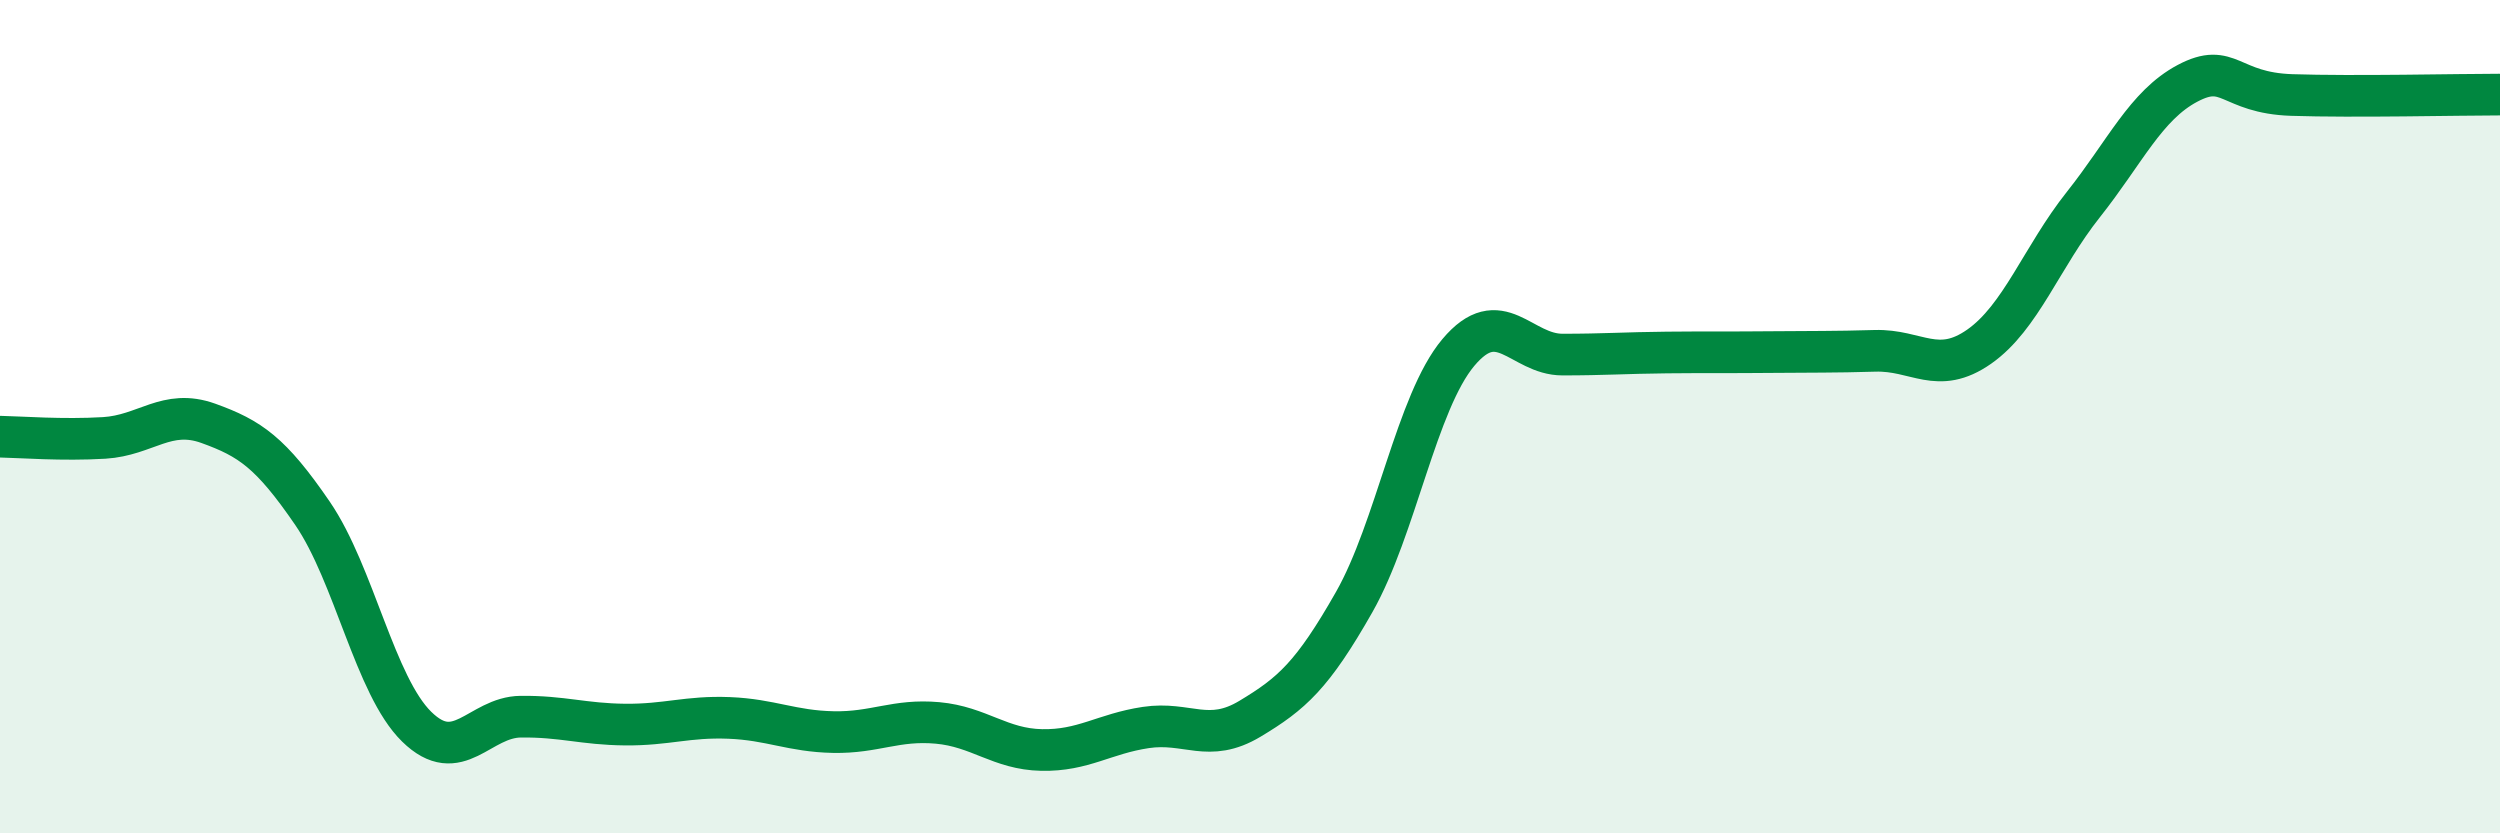
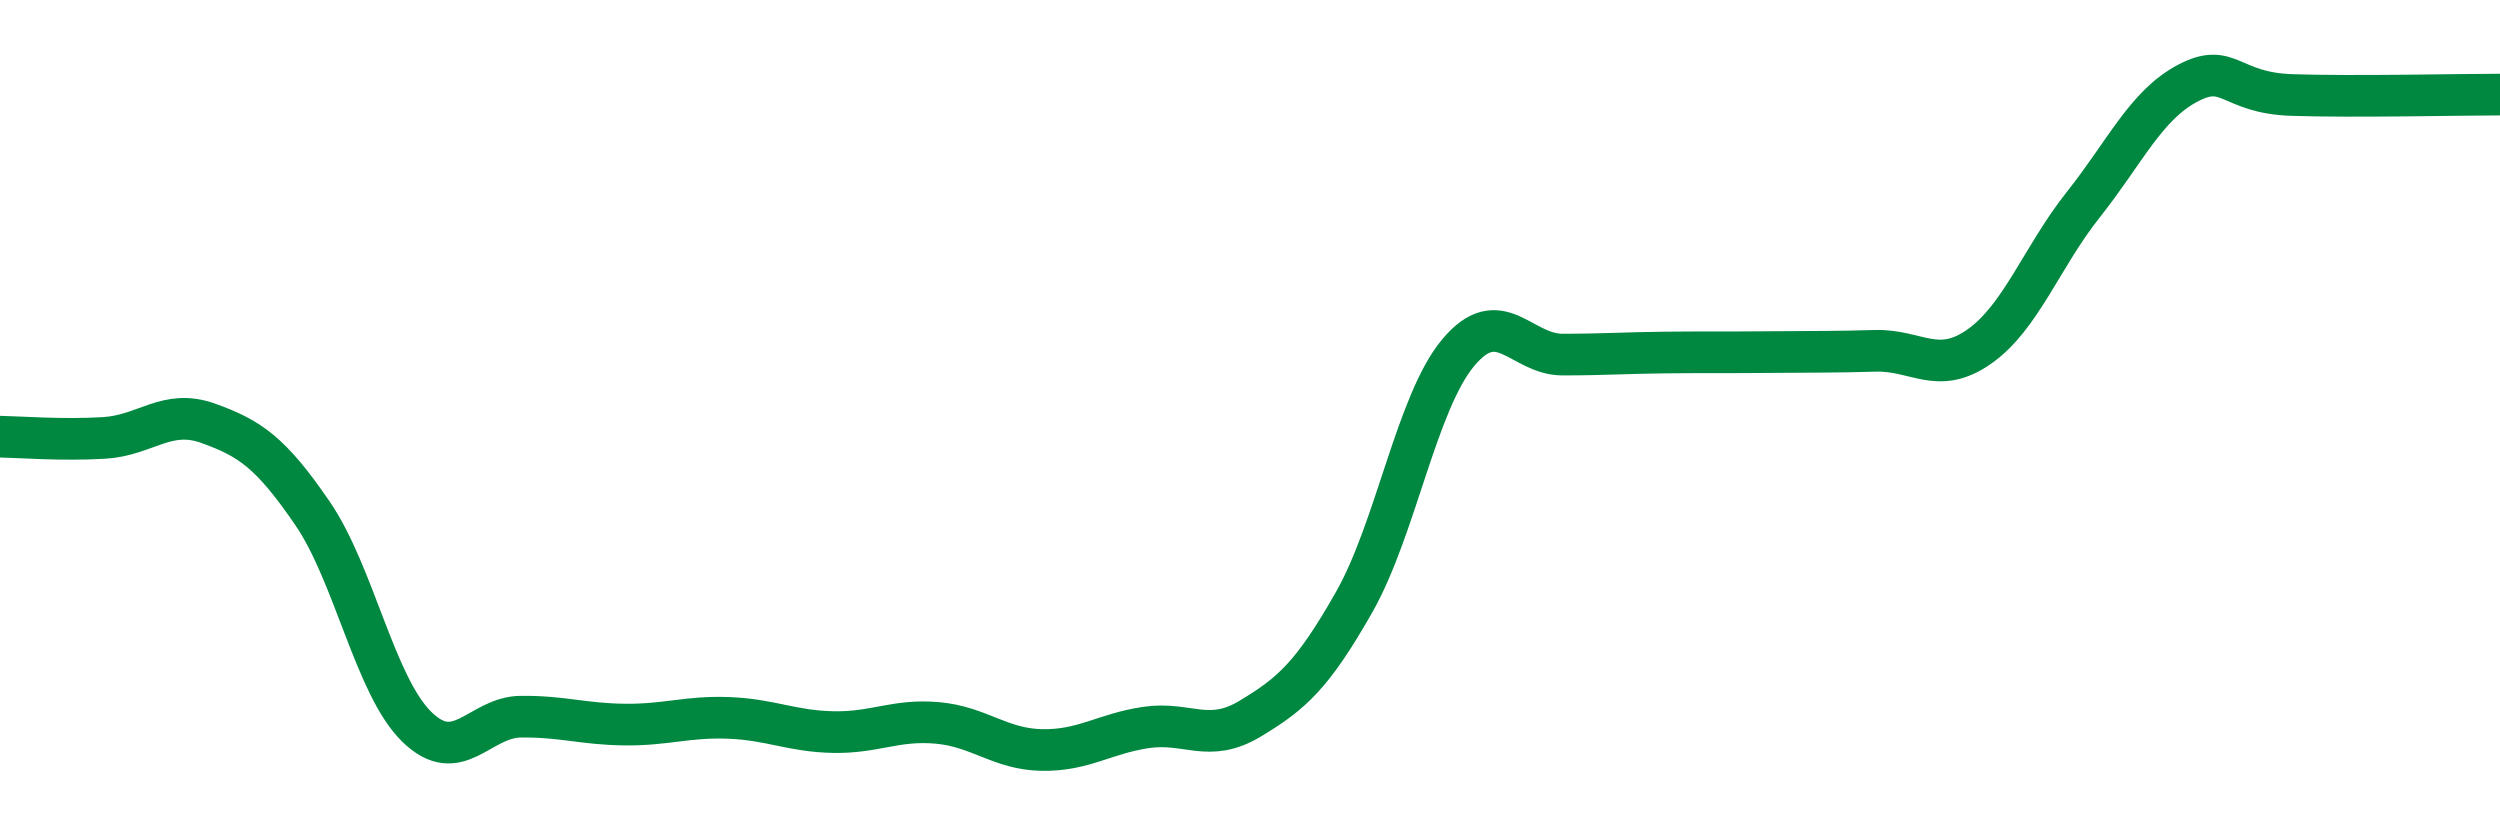
<svg xmlns="http://www.w3.org/2000/svg" width="60" height="20" viewBox="0 0 60 20">
-   <path d="M 0,10.48 C 0.5,10.49 1.5,10.57 2.5,10.51 C 3.5,10.45 4,9.8 5,10.16 C 6,10.52 6.5,10.86 7.5,12.32 C 8.5,13.78 9,16.46 10,17.44 C 11,18.42 11.5,17.21 12.5,17.2 C 13.5,17.19 14,17.38 15,17.39 C 16,17.4 16.5,17.19 17.5,17.23 C 18.5,17.27 19,17.55 20,17.57 C 21,17.59 21.5,17.26 22.5,17.35 C 23.5,17.44 24,17.98 25,18 C 26,18.02 26.5,17.61 27.5,17.46 C 28.5,17.31 29,17.85 30,17.25 C 31,16.65 31.5,16.21 32.5,14.45 C 33.5,12.69 34,9.65 35,8.46 C 36,7.27 36.5,8.51 37.5,8.51 C 38.5,8.51 39,8.47 40,8.46 C 41,8.45 41.5,8.46 42.5,8.45 C 43.5,8.44 44,8.45 45,8.42 C 46,8.39 46.5,9.02 47.5,8.32 C 48.5,7.62 49,6.17 50,4.91 C 51,3.65 51.5,2.53 52.5,2 C 53.5,1.47 53.5,2.23 55,2.28 C 56.5,2.33 59,2.27 60,2.27L60 20L0 20Z" fill="#008740" opacity="0.1" stroke-linecap="round" stroke-linejoin="round" />
  <path d="M 0,10.48 C 0.5,10.49 1.5,10.57 2.5,10.51 C 3.5,10.45 4,9.8 5,10.16 C 6,10.52 6.5,10.86 7.5,12.32 C 8.5,13.78 9,16.46 10,17.44 C 11,18.42 11.5,17.21 12.5,17.2 C 13.5,17.19 14,17.38 15,17.39 C 16,17.4 16.5,17.19 17.5,17.23 C 18.5,17.27 19,17.55 20,17.57 C 21,17.59 21.5,17.26 22.5,17.35 C 23.5,17.44 24,17.98 25,18 C 26,18.02 26.5,17.61 27.5,17.46 C 28.5,17.31 29,17.85 30,17.25 C 31,16.65 31.5,16.21 32.5,14.45 C 33.5,12.69 34,9.65 35,8.46 C 36,7.27 36.5,8.51 37.5,8.51 C 38.5,8.51 39,8.47 40,8.46 C 41,8.45 41.5,8.46 42.5,8.45 C 43.5,8.44 44,8.45 45,8.42 C 46,8.39 46.5,9.02 47.5,8.32 C 48.5,7.62 49,6.17 50,4.91 C 51,3.65 51.5,2.53 52.5,2 C 53.5,1.47 53.5,2.23 55,2.28 C 56.5,2.33 59,2.27 60,2.27" stroke="#008740" stroke-width="1" fill="none" stroke-linecap="round" stroke-linejoin="round" />
</svg>